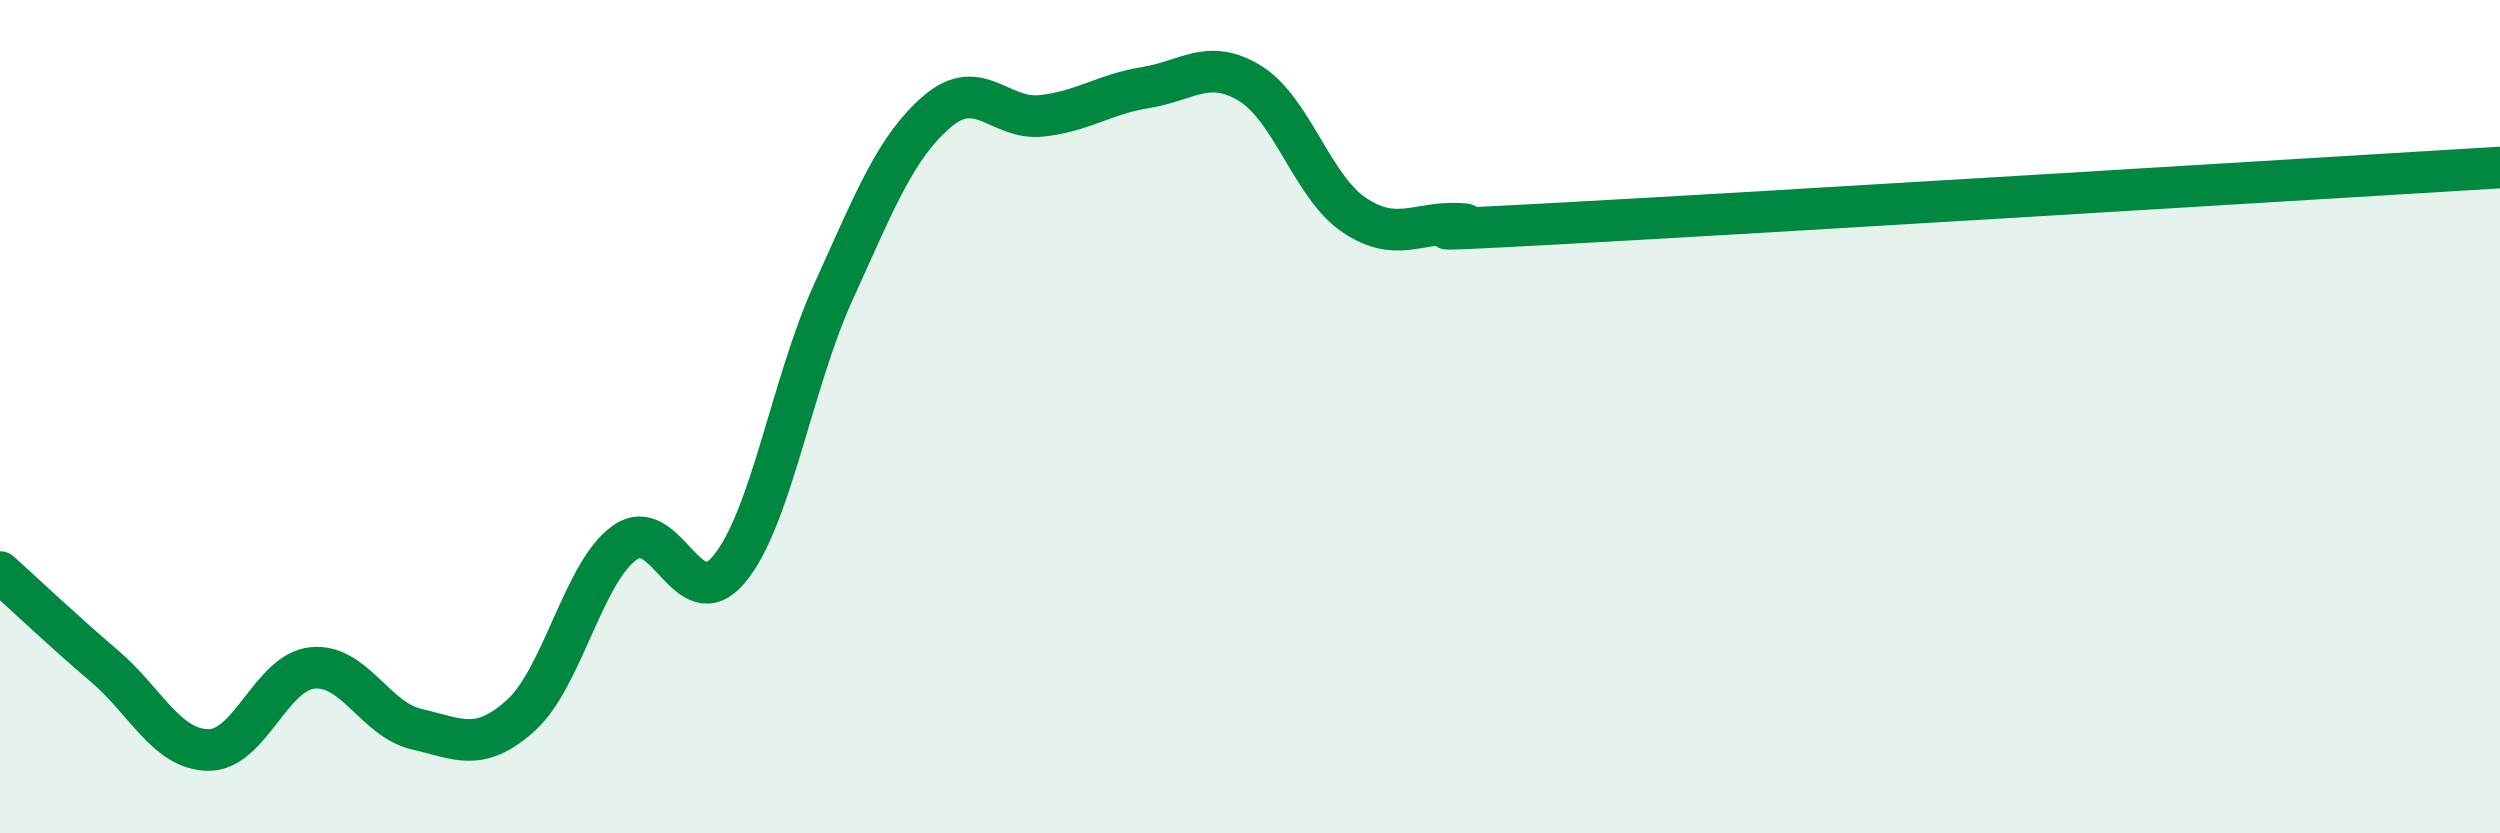
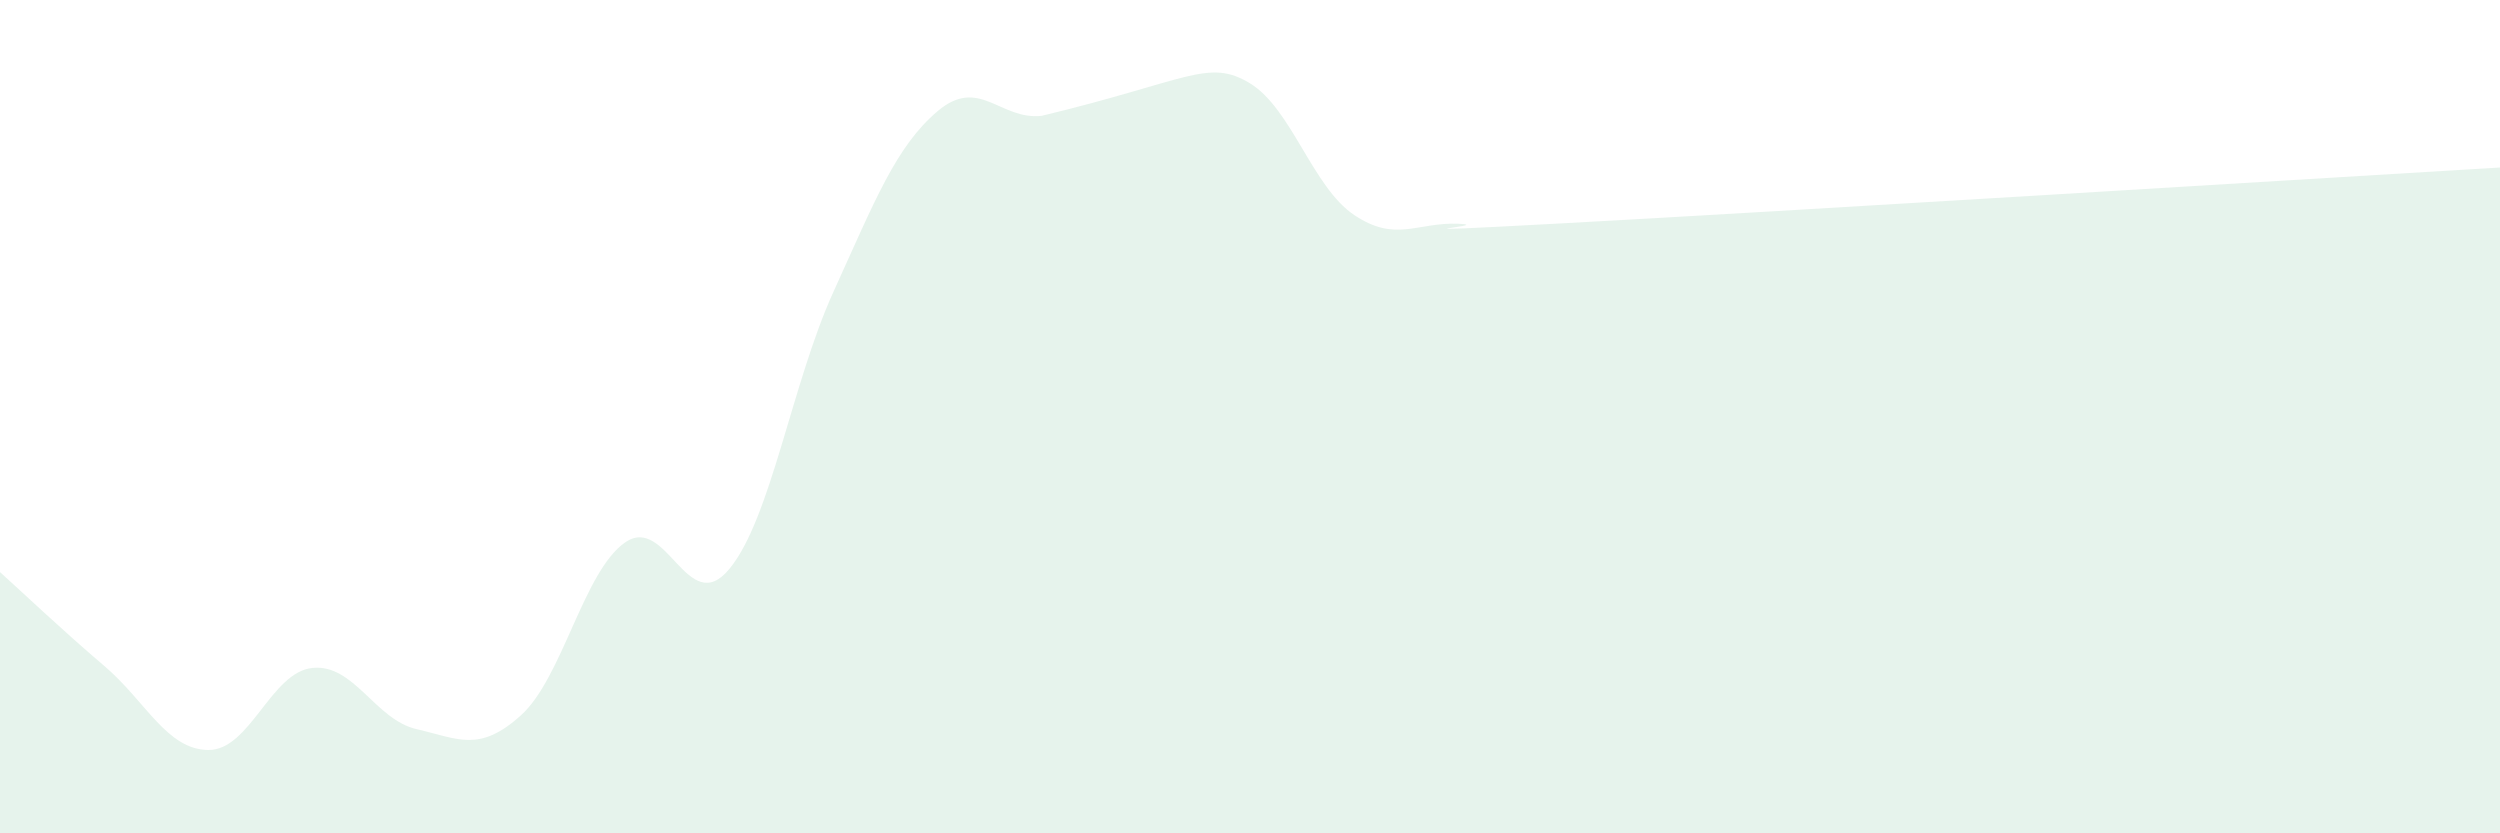
<svg xmlns="http://www.w3.org/2000/svg" width="60" height="20" viewBox="0 0 60 20">
-   <path d="M 0,13.73 C 0.5,14.18 1.5,15.13 2.5,15.98 C 3.5,16.83 4,17.99 5,18 C 6,18.01 6.5,16.13 7.5,16.03 C 8.5,15.93 9,17.27 10,17.5 C 11,17.73 11.5,18.07 12.5,17.17 C 13.5,16.27 14,13.72 15,13.02 C 16,12.32 16.5,14.86 17.5,13.66 C 18.5,12.46 19,9.21 20,7.01 C 21,4.81 21.5,3.52 22.5,2.67 C 23.5,1.82 24,2.89 25,2.78 C 26,2.67 26.5,2.26 27.5,2.1 C 28.5,1.94 29,1.39 30,2 C 31,2.61 31.5,4.49 32.5,5.16 C 33.5,5.83 34,5.33 35,5.37 C 36,5.41 32.5,5.63 37.5,5.36 C 42.5,5.09 55.5,4.29 60,4.02L60 20L0 20Z" fill="#008740" opacity="0.1" stroke-linecap="round" stroke-linejoin="round" />
-   <path d="M 0,13.73 C 0.5,14.18 1.5,15.13 2.5,15.98 C 3.5,16.83 4,17.99 5,18 C 6,18.01 6.5,16.13 7.5,16.03 C 8.5,15.93 9,17.27 10,17.5 C 11,17.73 11.5,18.07 12.5,17.17 C 13.5,16.27 14,13.72 15,13.02 C 16,12.32 16.5,14.86 17.5,13.66 C 18.5,12.46 19,9.21 20,7.01 C 21,4.81 21.5,3.52 22.5,2.67 C 23.5,1.82 24,2.89 25,2.78 C 26,2.67 26.5,2.26 27.5,2.1 C 28.5,1.94 29,1.39 30,2 C 31,2.61 31.5,4.49 32.5,5.16 C 33.5,5.83 34,5.33 35,5.37 C 36,5.41 32.5,5.63 37.5,5.36 C 42.5,5.09 55.5,4.29 60,4.02" stroke="#008740" stroke-width="1" fill="none" stroke-linecap="round" stroke-linejoin="round" />
+   <path d="M 0,13.73 C 0.5,14.18 1.5,15.13 2.5,15.98 C 3.5,16.83 4,17.99 5,18 C 6,18.01 6.5,16.13 7.5,16.03 C 8.5,15.93 9,17.27 10,17.5 C 11,17.73 11.5,18.07 12.5,17.17 C 13.5,16.27 14,13.72 15,13.02 C 16,12.32 16.5,14.86 17.5,13.66 C 18.5,12.46 19,9.21 20,7.01 C 21,4.81 21.5,3.52 22.5,2.67 C 23.5,1.82 24,2.89 25,2.78 C 28.5,1.94 29,1.39 30,2 C 31,2.61 31.5,4.49 32.5,5.16 C 33.5,5.83 34,5.33 35,5.37 C 36,5.41 32.5,5.63 37.5,5.36 C 42.5,5.09 55.5,4.29 60,4.02L60 20L0 20Z" fill="#008740" opacity="0.1" stroke-linecap="round" stroke-linejoin="round" />
</svg>